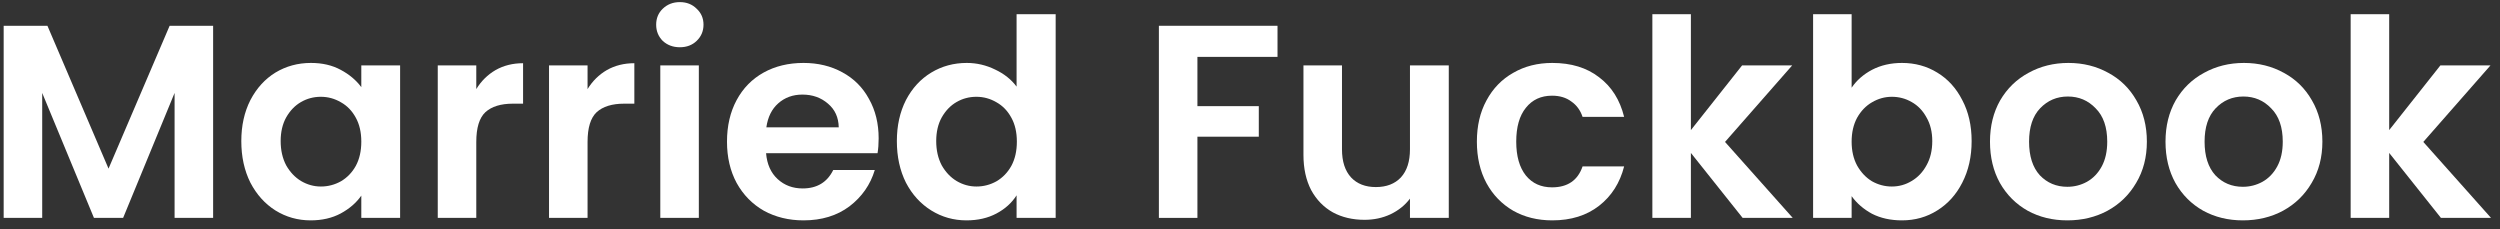
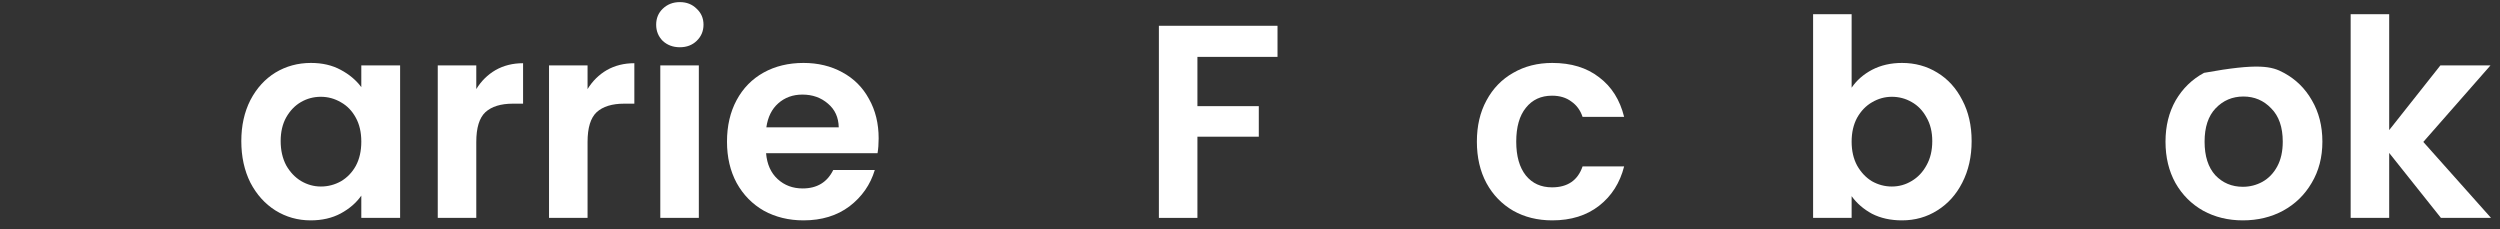
<svg xmlns="http://www.w3.org/2000/svg" width="218" height="20" viewBox="0 0 218 20" fill="none">
  <rect x="0" y="0" width="218" height="20" fill="#333333" stroke="none" />
  <path d="M212.849 19L208.337 13.336V19H204.977V1.24H208.337V11.344L212.801 5.704H217.169L211.313 12.376L217.217 19H212.849Z" fill="white" />
-   <path d="M195.576 19.216C194.296 19.216 193.144 18.936 192.12 18.376C191.096 17.8 190.288 16.992 189.696 15.952C189.12 14.912 188.832 13.712 188.832 12.352C188.832 10.992 189.128 9.792 189.72 8.752C190.328 7.712 191.152 6.912 192.192 6.352C193.232 5.776 194.392 5.488 195.672 5.488C196.952 5.488 198.112 5.776 199.152 6.352C200.192 6.912 201.008 7.712 201.6 8.752C202.208 9.792 202.512 10.992 202.512 12.352C202.512 13.712 202.2 14.912 201.576 15.952C200.968 16.992 200.136 17.8 199.08 18.376C198.04 18.936 196.872 19.216 195.576 19.216ZM195.576 16.288C196.184 16.288 196.752 16.144 197.28 15.856C197.824 15.552 198.256 15.104 198.576 14.512C198.896 13.92 199.056 13.2 199.056 12.352C199.056 11.088 198.72 10.12 198.048 9.448C197.392 8.76 196.584 8.416 195.624 8.416C194.664 8.416 193.856 8.76 193.2 9.448C192.56 10.12 192.24 11.088 192.24 12.352C192.24 13.616 192.552 14.592 193.176 15.28C193.816 15.952 194.616 16.288 195.576 16.288Z" fill="white" />
-   <path d="M180.271 19.216C178.991 19.216 177.839 18.936 176.815 18.376C175.791 17.8 174.983 16.992 174.391 15.952C173.815 14.912 173.527 13.712 173.527 12.352C173.527 10.992 173.823 9.792 174.415 8.752C175.023 7.712 175.847 6.912 176.887 6.352C177.927 5.776 179.087 5.488 180.367 5.488C181.647 5.488 182.807 5.776 183.847 6.352C184.887 6.912 185.703 7.712 186.295 8.752C186.903 9.792 187.207 10.992 187.207 12.352C187.207 13.712 186.895 14.912 186.271 15.952C185.663 16.992 184.831 17.8 183.775 18.376C182.735 18.936 181.567 19.216 180.271 19.216ZM180.271 16.288C180.879 16.288 181.447 16.144 181.975 15.856C182.519 15.552 182.951 15.104 183.271 14.512C183.591 13.92 183.751 13.2 183.751 12.352C183.751 11.088 183.415 10.12 182.743 9.448C182.087 8.76 181.279 8.416 180.319 8.416C179.359 8.416 178.551 8.76 177.895 9.448C177.255 10.12 176.935 11.088 176.935 12.352C176.935 13.616 177.247 14.592 177.871 15.28C178.511 15.952 179.311 16.288 180.271 16.288Z" fill="white" />
+   <path d="M195.576 19.216C194.296 19.216 193.144 18.936 192.12 18.376C191.096 17.8 190.288 16.992 189.696 15.952C189.12 14.912 188.832 13.712 188.832 12.352C188.832 10.992 189.128 9.792 189.72 8.752C190.328 7.712 191.152 6.912 192.192 6.352C196.952 5.488 198.112 5.776 199.152 6.352C200.192 6.912 201.008 7.712 201.6 8.752C202.208 9.792 202.512 10.992 202.512 12.352C202.512 13.712 202.2 14.912 201.576 15.952C200.968 16.992 200.136 17.8 199.08 18.376C198.04 18.936 196.872 19.216 195.576 19.216ZM195.576 16.288C196.184 16.288 196.752 16.144 197.28 15.856C197.824 15.552 198.256 15.104 198.576 14.512C198.896 13.92 199.056 13.2 199.056 12.352C199.056 11.088 198.72 10.12 198.048 9.448C197.392 8.76 196.584 8.416 195.624 8.416C194.664 8.416 193.856 8.76 193.2 9.448C192.56 10.12 192.24 11.088 192.24 12.352C192.24 13.616 192.552 14.592 193.176 15.28C193.816 15.952 194.616 16.288 195.576 16.288Z" fill="white" />
  <path d="M161.462 7.648C161.894 7.008 162.486 6.488 163.238 6.088C164.006 5.688 164.878 5.488 165.854 5.488C166.99 5.488 168.014 5.768 168.926 6.328C169.854 6.888 170.582 7.688 171.11 8.728C171.654 9.752 171.926 10.944 171.926 12.304C171.926 13.664 171.654 14.872 171.11 15.928C170.582 16.968 169.854 17.776 168.926 18.352C168.014 18.928 166.99 19.216 165.854 19.216C164.862 19.216 163.99 19.024 163.238 18.64C162.502 18.24 161.91 17.728 161.462 17.104V19H158.102V1.24H161.462V7.648ZM168.494 12.304C168.494 11.504 168.326 10.816 167.99 10.24C167.67 9.648 167.238 9.2 166.694 8.896C166.166 8.592 165.59 8.44 164.966 8.44C164.358 8.44 163.782 8.6 163.238 8.92C162.71 9.224 162.278 9.672 161.942 10.264C161.622 10.856 161.462 11.552 161.462 12.352C161.462 13.152 161.622 13.848 161.942 14.44C162.278 15.032 162.71 15.488 163.238 15.808C163.782 16.112 164.358 16.264 164.966 16.264C165.59 16.264 166.166 16.104 166.694 15.784C167.238 15.464 167.67 15.008 167.99 14.416C168.326 13.824 168.494 13.12 168.494 12.304Z" fill="white" />
-   <path d="M151.958 19L147.446 13.336V19H144.086V1.24H147.446V11.344L151.91 5.704H156.278L150.422 12.376L156.326 19H151.958Z" fill="white" />
  <path d="M128.784 12.352C128.784 10.976 129.064 9.776 129.624 8.752C130.184 7.712 130.96 6.912 131.952 6.352C132.944 5.776 134.08 5.488 135.36 5.488C137.008 5.488 138.368 5.904 139.44 6.736C140.528 7.552 141.256 8.704 141.624 10.192H138C137.808 9.616 137.48 9.168 137.016 8.848C136.568 8.512 136.008 8.344 135.336 8.344C134.376 8.344 133.616 8.696 133.056 9.4C132.496 10.088 132.216 11.072 132.216 12.352C132.216 13.616 132.496 14.6 133.056 15.304C133.616 15.992 134.376 16.336 135.336 16.336C136.696 16.336 137.584 15.728 138 14.512H141.624C141.256 15.952 140.528 17.096 139.44 17.944C138.352 18.792 136.992 19.216 135.36 19.216C134.08 19.216 132.944 18.936 131.952 18.376C130.96 17.8 130.184 17 129.624 15.976C129.064 14.936 128.784 13.728 128.784 12.352Z" fill="white" />
-   <path d="M126.333 5.704V19H122.949V17.32C122.517 17.896 121.949 18.352 121.245 18.688C120.557 19.008 119.805 19.168 118.989 19.168C117.949 19.168 117.029 18.952 116.229 18.52C115.429 18.072 114.797 17.424 114.333 16.576C113.885 15.712 113.661 14.688 113.661 13.504V5.704H117.021V13.024C117.021 14.08 117.285 14.896 117.813 15.472C118.341 16.032 119.061 16.312 119.973 16.312C120.901 16.312 121.629 16.032 122.157 15.472C122.685 14.896 122.949 14.08 122.949 13.024V5.704H126.333Z" fill="white" />
  <path d="M111.399 2.248V4.96H104.415V9.256H109.767V11.92H104.415V19H101.055V2.248H111.399Z" fill="white" />
-   <path d="M78.206 12.304C78.206 10.96 78.47 9.768 78.998 8.728C79.542 7.688 80.278 6.888 81.206 6.328C82.134 5.768 83.166 5.488 84.302 5.488C85.166 5.488 85.99 5.68 86.774 6.064C87.558 6.432 88.182 6.928 88.646 7.552V1.24H92.054V19H88.646V17.032C88.23 17.688 87.646 18.216 86.894 18.616C86.142 19.016 85.27 19.216 84.278 19.216C83.158 19.216 82.134 18.928 81.206 18.352C80.278 17.776 79.542 16.968 78.998 15.928C78.47 14.872 78.206 13.664 78.206 12.304ZM88.67 12.352C88.67 11.536 88.51 10.84 88.19 10.264C87.87 9.672 87.438 9.224 86.894 8.92C86.35 8.6 85.766 8.44 85.142 8.44C84.518 8.44 83.942 8.592 83.414 8.896C82.886 9.2 82.454 9.648 82.118 10.24C81.798 10.816 81.638 11.504 81.638 12.304C81.638 13.104 81.798 13.808 82.118 14.416C82.454 15.008 82.886 15.464 83.414 15.784C83.958 16.104 84.534 16.264 85.142 16.264C85.766 16.264 86.35 16.112 86.894 15.808C87.438 15.488 87.87 15.04 88.19 14.464C88.51 13.872 88.67 13.168 88.67 12.352Z" fill="white" />
  <path d="M76.618 12.064C76.618 12.544 76.586 12.976 76.522 13.36H66.802C66.882 14.32 67.218 15.072 67.81 15.616C68.402 16.16 69.13 16.432 69.994 16.432C71.242 16.432 72.13 15.896 72.658 14.824H76.282C75.898 16.104 75.162 17.16 74.074 17.992C72.986 18.808 71.65 19.216 70.066 19.216C68.786 19.216 67.634 18.936 66.61 18.376C65.602 17.8 64.81 16.992 64.234 15.952C63.674 14.912 63.394 13.712 63.394 12.352C63.394 10.976 63.674 9.768 64.234 8.728C64.794 7.688 65.578 6.888 66.586 6.328C67.594 5.768 68.754 5.488 70.066 5.488C71.33 5.488 72.458 5.76 73.45 6.304C74.458 6.848 75.234 7.624 75.778 8.632C76.338 9.624 76.618 10.768 76.618 12.064ZM73.138 11.104C73.122 10.24 72.81 9.552 72.202 9.04C71.594 8.512 70.85 8.248 69.97 8.248C69.138 8.248 68.433 8.504 67.858 9.016C67.298 9.512 66.954 10.208 66.826 11.104H73.138Z" fill="white" />
  <path d="M59.282 4.12C58.69 4.12 58.194 3.936 57.794 3.568C57.41 3.184 57.218 2.712 57.218 2.152C57.218 1.592 57.41 1.128 57.794 0.76C58.194 0.376 58.69 0.184 59.282 0.184C59.874 0.184 60.362 0.376 60.746 0.76C61.146 1.128 61.346 1.592 61.346 2.152C61.346 2.712 61.146 3.184 60.746 3.568C60.362 3.936 59.874 4.12 59.282 4.12ZM60.938 5.704V19H57.578V5.704H60.938Z" fill="white" />
  <path d="M51.235 7.768C51.667 7.064 52.227 6.512 52.915 6.112C53.619 5.712 54.419 5.512 55.315 5.512V9.04H54.427C53.371 9.04 52.571 9.288 52.027 9.784C51.499 10.28 51.235 11.144 51.235 12.376V19H47.875V5.704H51.235V7.768Z" fill="white" />
  <path d="M41.532 7.768C41.964 7.064 42.524 6.512 43.212 6.112C43.916 5.712 44.716 5.512 45.612 5.512V9.04H44.724C43.668 9.04 42.868 9.288 42.324 9.784C41.796 10.28 41.532 11.144 41.532 12.376V19H38.172V5.704H41.532V7.768Z" fill="white" />
  <path d="M21.042 12.304C21.042 10.96 21.306 9.768 21.834 8.728C22.378 7.688 23.106 6.888 24.018 6.328C24.946 5.768 25.978 5.488 27.114 5.488C28.106 5.488 28.97 5.688 29.706 6.088C30.458 6.488 31.058 6.992 31.506 7.6V5.704H34.89V19H31.506V17.056C31.074 17.68 30.474 18.2 29.706 18.616C28.954 19.016 28.082 19.216 27.09 19.216C25.97 19.216 24.946 18.928 24.018 18.352C23.106 17.776 22.378 16.968 21.834 15.928C21.306 14.872 21.042 13.664 21.042 12.304ZM31.506 12.352C31.506 11.536 31.346 10.84 31.026 10.264C30.706 9.672 30.274 9.224 29.73 8.92C29.186 8.6 28.602 8.44 27.978 8.44C27.354 8.44 26.778 8.592 26.25 8.896C25.722 9.2 25.29 9.648 24.954 10.24C24.634 10.816 24.474 11.504 24.474 12.304C24.474 13.104 24.634 13.808 24.954 14.416C25.29 15.008 25.722 15.464 26.25 15.784C26.794 16.104 27.37 16.264 27.978 16.264C28.602 16.264 29.186 16.112 29.73 15.808C30.274 15.488 30.706 15.04 31.026 14.464C31.346 13.872 31.506 13.168 31.506 12.352Z" fill="white" />
-   <path d="M18.584 2.248V19H15.224V8.104L10.736 19H8.192L3.68 8.104V19H0.32V2.248H4.136L9.464 14.704L14.792 2.248H18.584Z" fill="white" />
</svg>